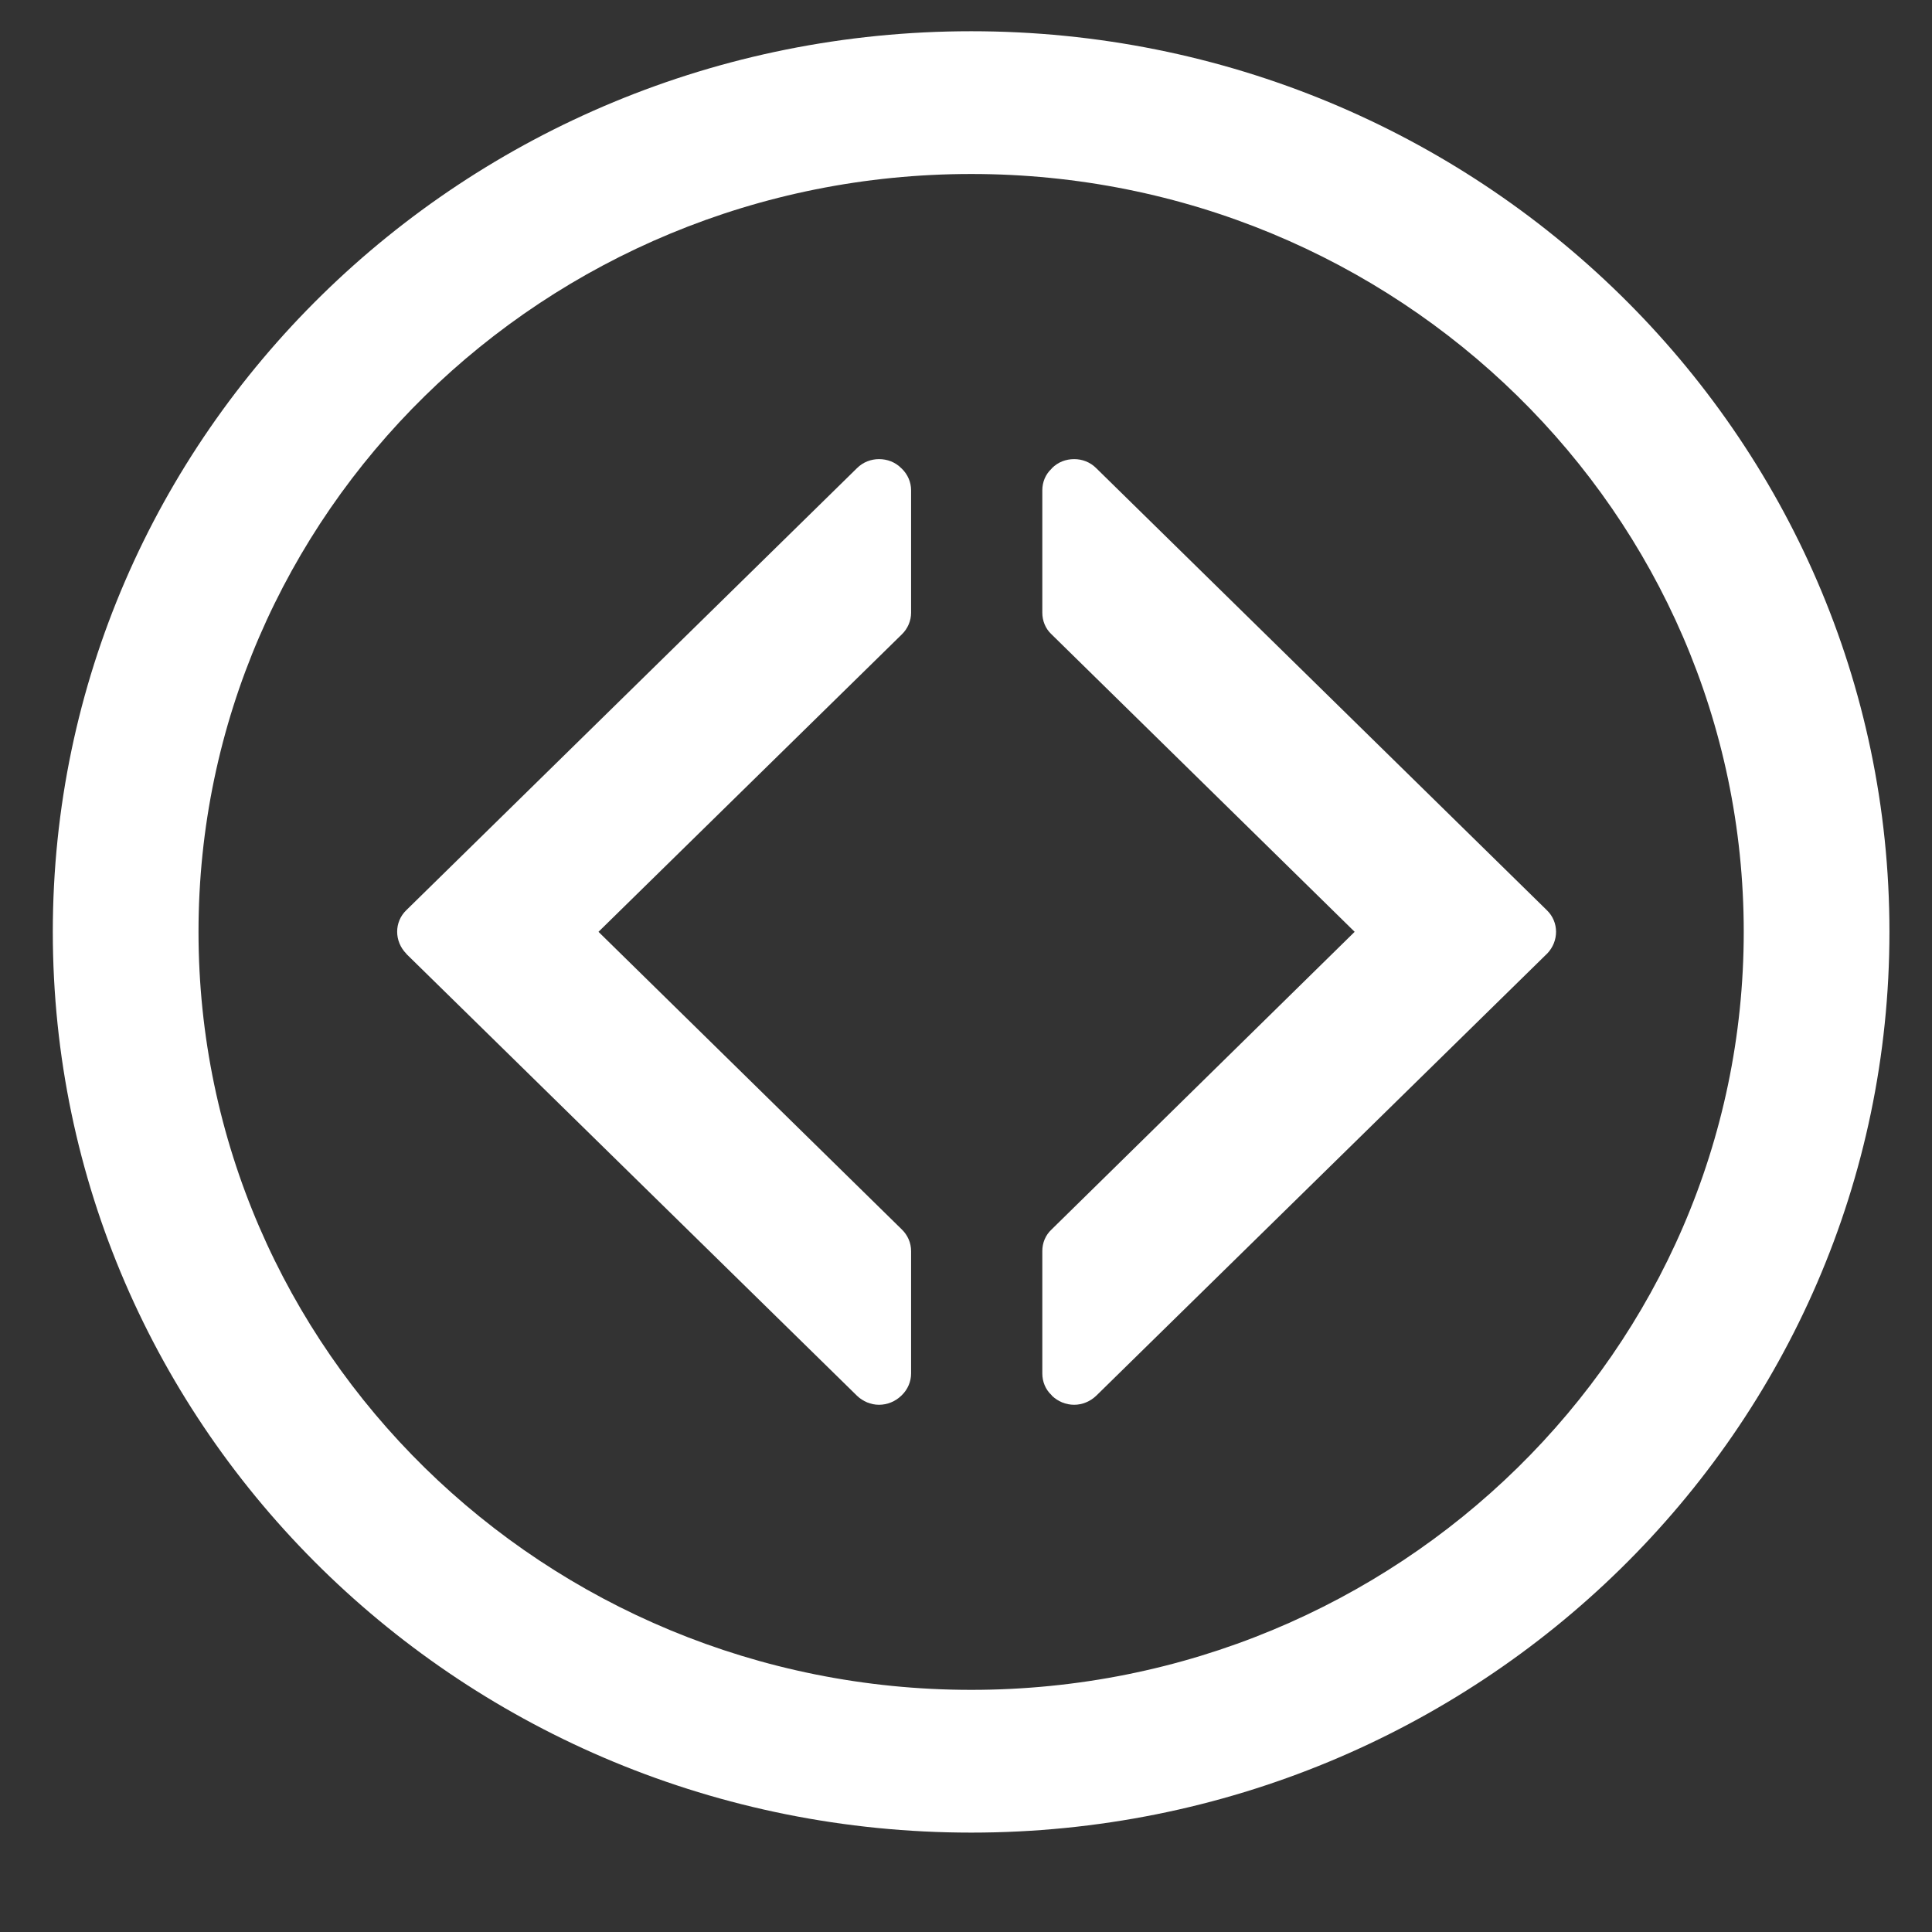
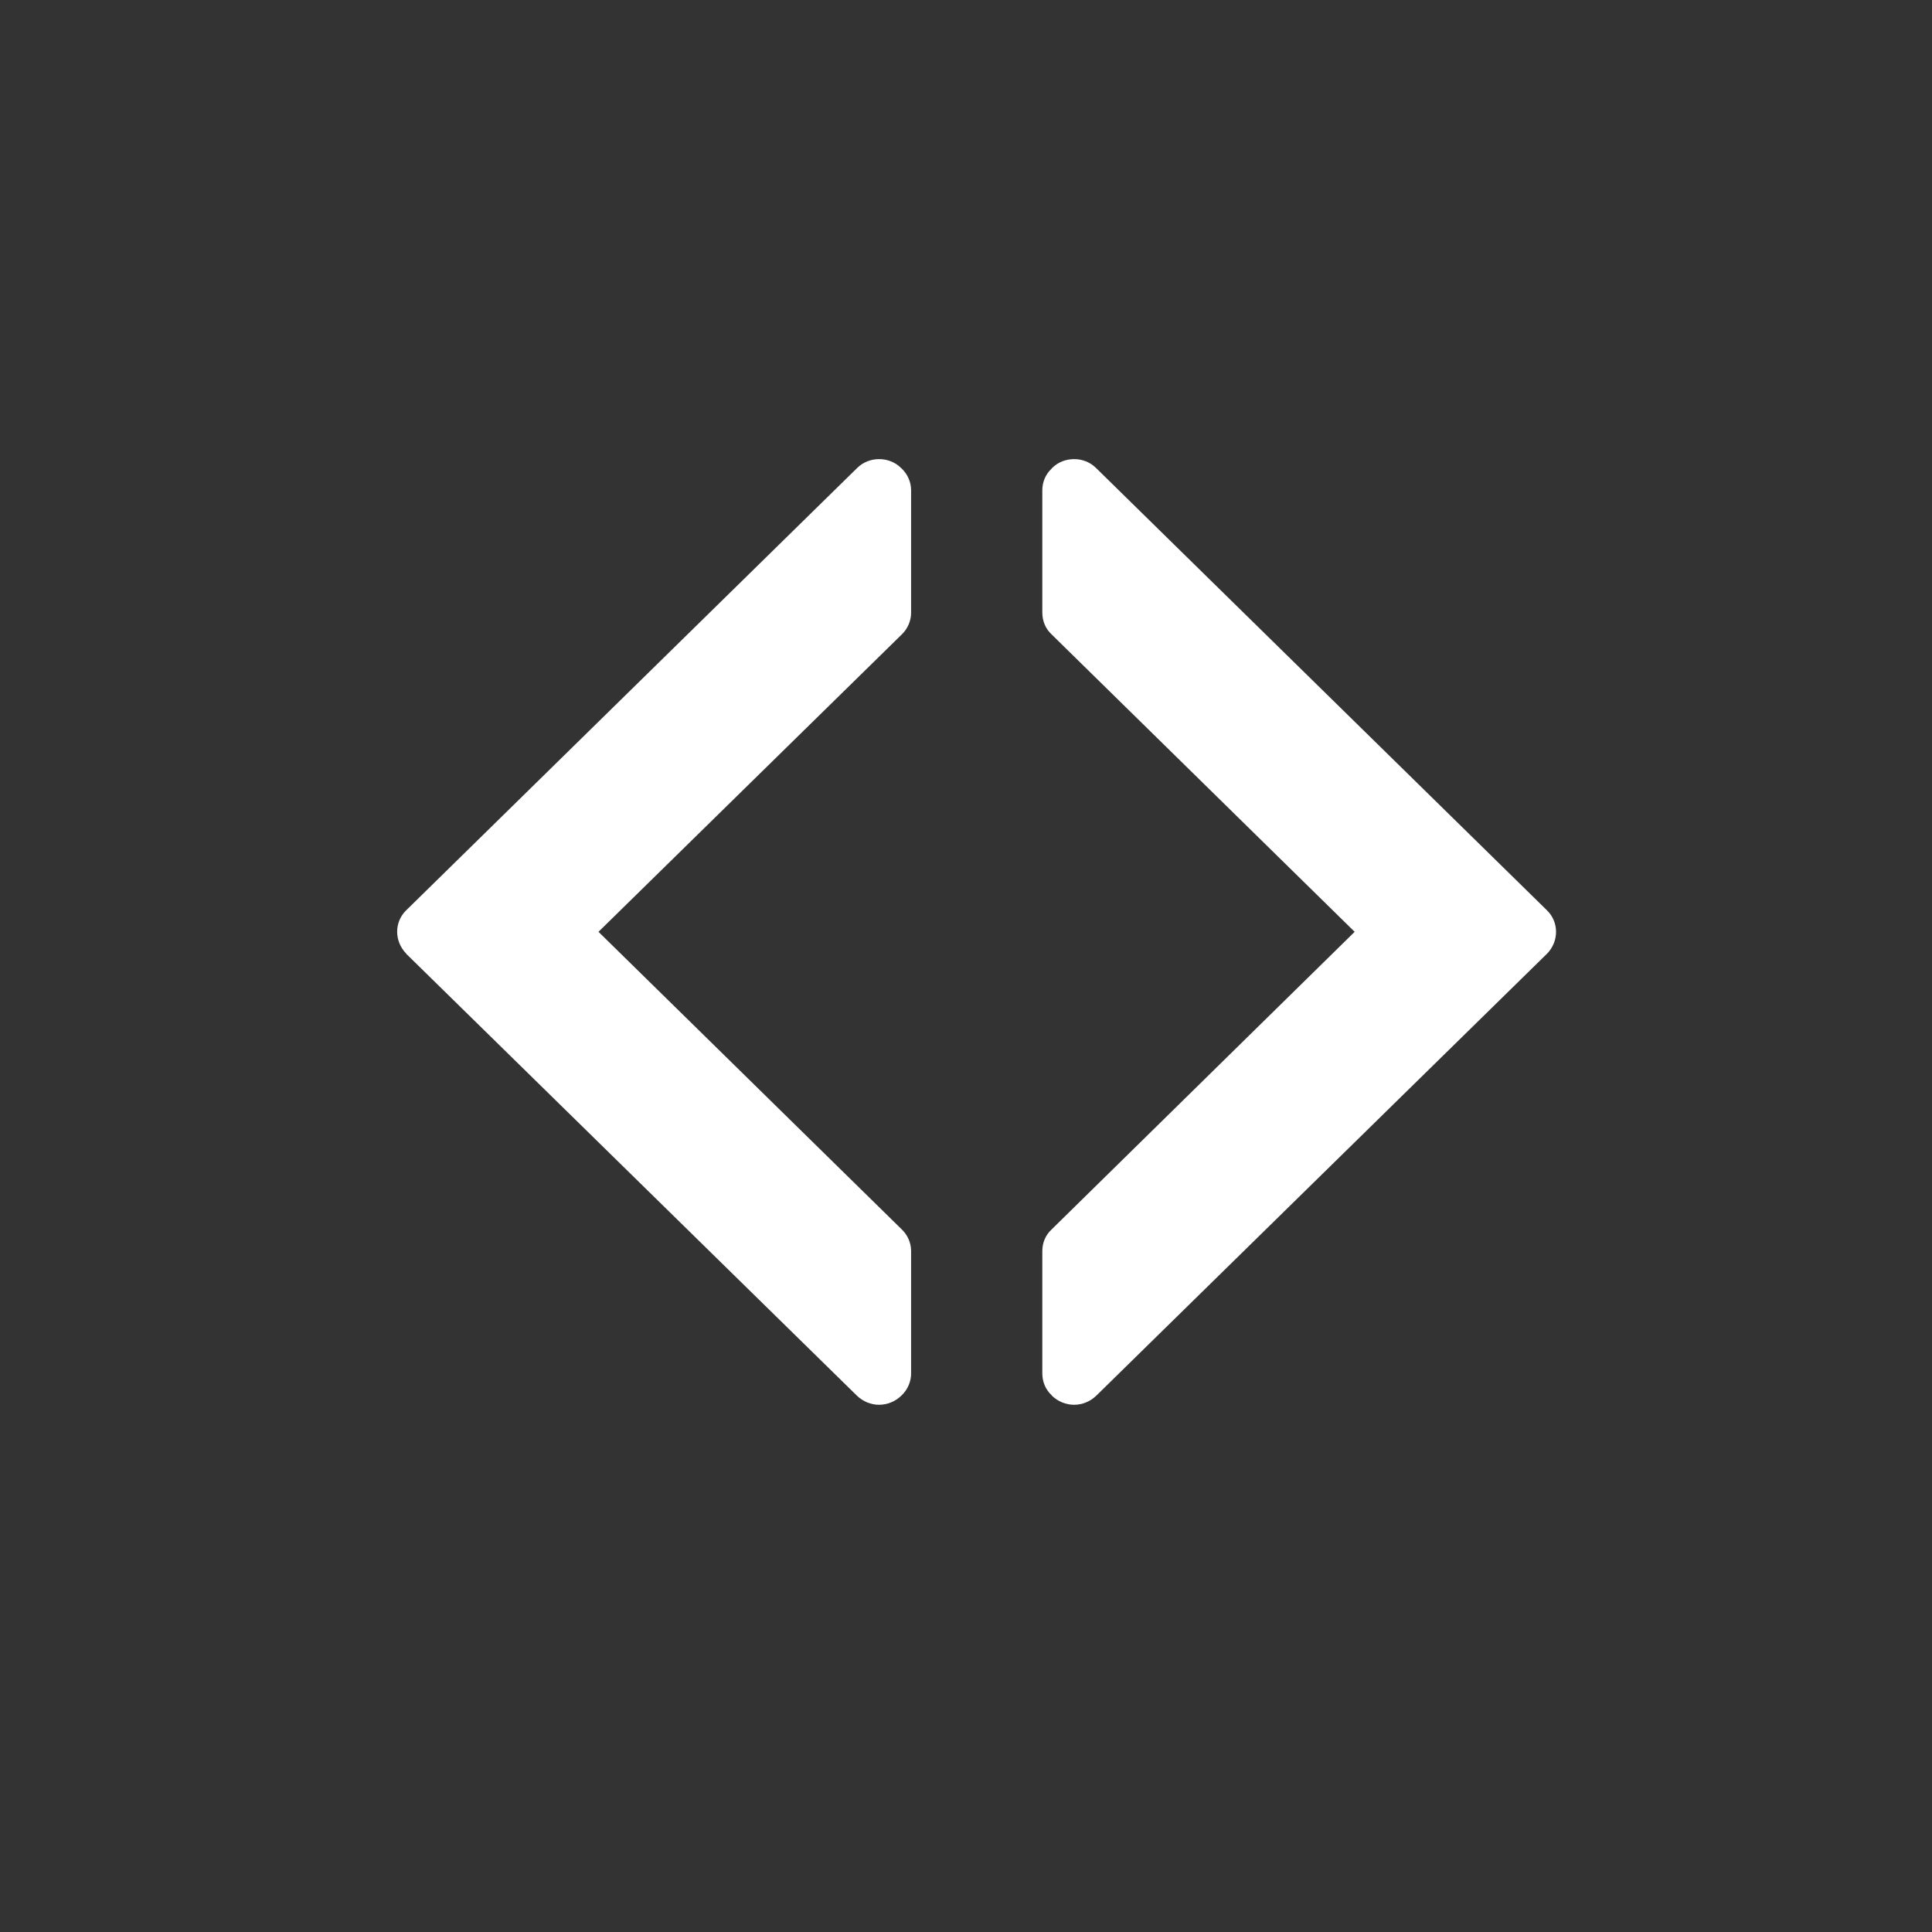
<svg xmlns="http://www.w3.org/2000/svg" width="48" zoomAndPan="magnify" viewBox="0 0 36 36" height="48" preserveAspectRatio="xMidYMid meet" version="1.0">
  <rect x="0" y="0" width="36" height="36" fill="#333333" stroke="none" />
  <defs>
    <clipPath id="66f87d3f67">
-       <path d="M 0.945 0.582 L 35.242 0.582 L 35.242 34.148 L 0.945 34.148 Z M 0.945 0.582 " clip-rule="nonzero" />
-     </clipPath>
+       </clipPath>
  </defs>
  <g clip-path="url(#66f87d3f67)">
    <path fill="#ffffff" d="M 18.098 0.582 C 8.645 0.582 0.984 8.098 0.984 17.363 C 0.984 26.637 8.645 34.148 18.098 34.148 C 27.547 34.148 35.207 26.637 35.207 17.363 C 35.207 8.098 27.547 0.582 18.098 0.582 Z M 18.098 31.488 C 10.145 31.488 3.699 25.164 3.699 17.363 C 3.699 9.566 10.145 3.242 18.098 3.242 C 26.047 3.242 32.492 9.566 32.492 17.363 C 32.492 25.164 26.047 31.488 18.098 31.488 Z M 18.098 31.488 " fill-opacity="1" fill-rule="nonzero" />
  </g>
  <path fill="#ffffff" d="M 28.82 17.777 L 28.828 17.77 C 29.051 17.539 29.051 17.18 28.824 16.961 L 20.426 8.723 C 20.312 8.609 20.164 8.555 20.016 8.555 C 19.863 8.555 19.715 8.609 19.602 8.723 L 19.594 8.734 C 19.48 8.84 19.422 8.984 19.422 9.137 L 19.422 11.418 C 19.422 11.566 19.48 11.715 19.594 11.82 L 25.242 17.363 L 19.594 22.91 C 19.48 23.016 19.422 23.16 19.422 23.312 L 19.422 25.594 C 19.422 25.742 19.48 25.891 19.594 25.996 L 19.602 26.008 C 19.711 26.113 19.859 26.176 20.016 26.176 C 20.168 26.176 20.316 26.113 20.426 26.008 Z M 28.82 17.777 " fill-opacity="1" fill-rule="nonzero" />
  <path fill="#ffffff" d="M 7.574 17.777 L 7.57 17.77 C 7.344 17.539 7.344 17.18 7.57 16.961 L 15.969 8.723 C 16.082 8.609 16.234 8.555 16.379 8.555 C 16.531 8.555 16.68 8.609 16.793 8.723 L 16.805 8.734 C 16.914 8.84 16.977 8.984 16.977 9.137 L 16.977 11.418 C 16.977 11.566 16.914 11.715 16.805 11.82 L 11.152 17.363 L 16.805 22.91 C 16.914 23.016 16.977 23.16 16.977 23.312 L 16.977 25.594 C 16.977 25.742 16.914 25.891 16.805 25.996 L 16.793 26.008 C 16.684 26.113 16.535 26.176 16.379 26.176 C 16.227 26.176 16.078 26.113 15.969 26.008 Z M 7.574 17.777 " fill-opacity="1" fill-rule="nonzero" />
</svg>